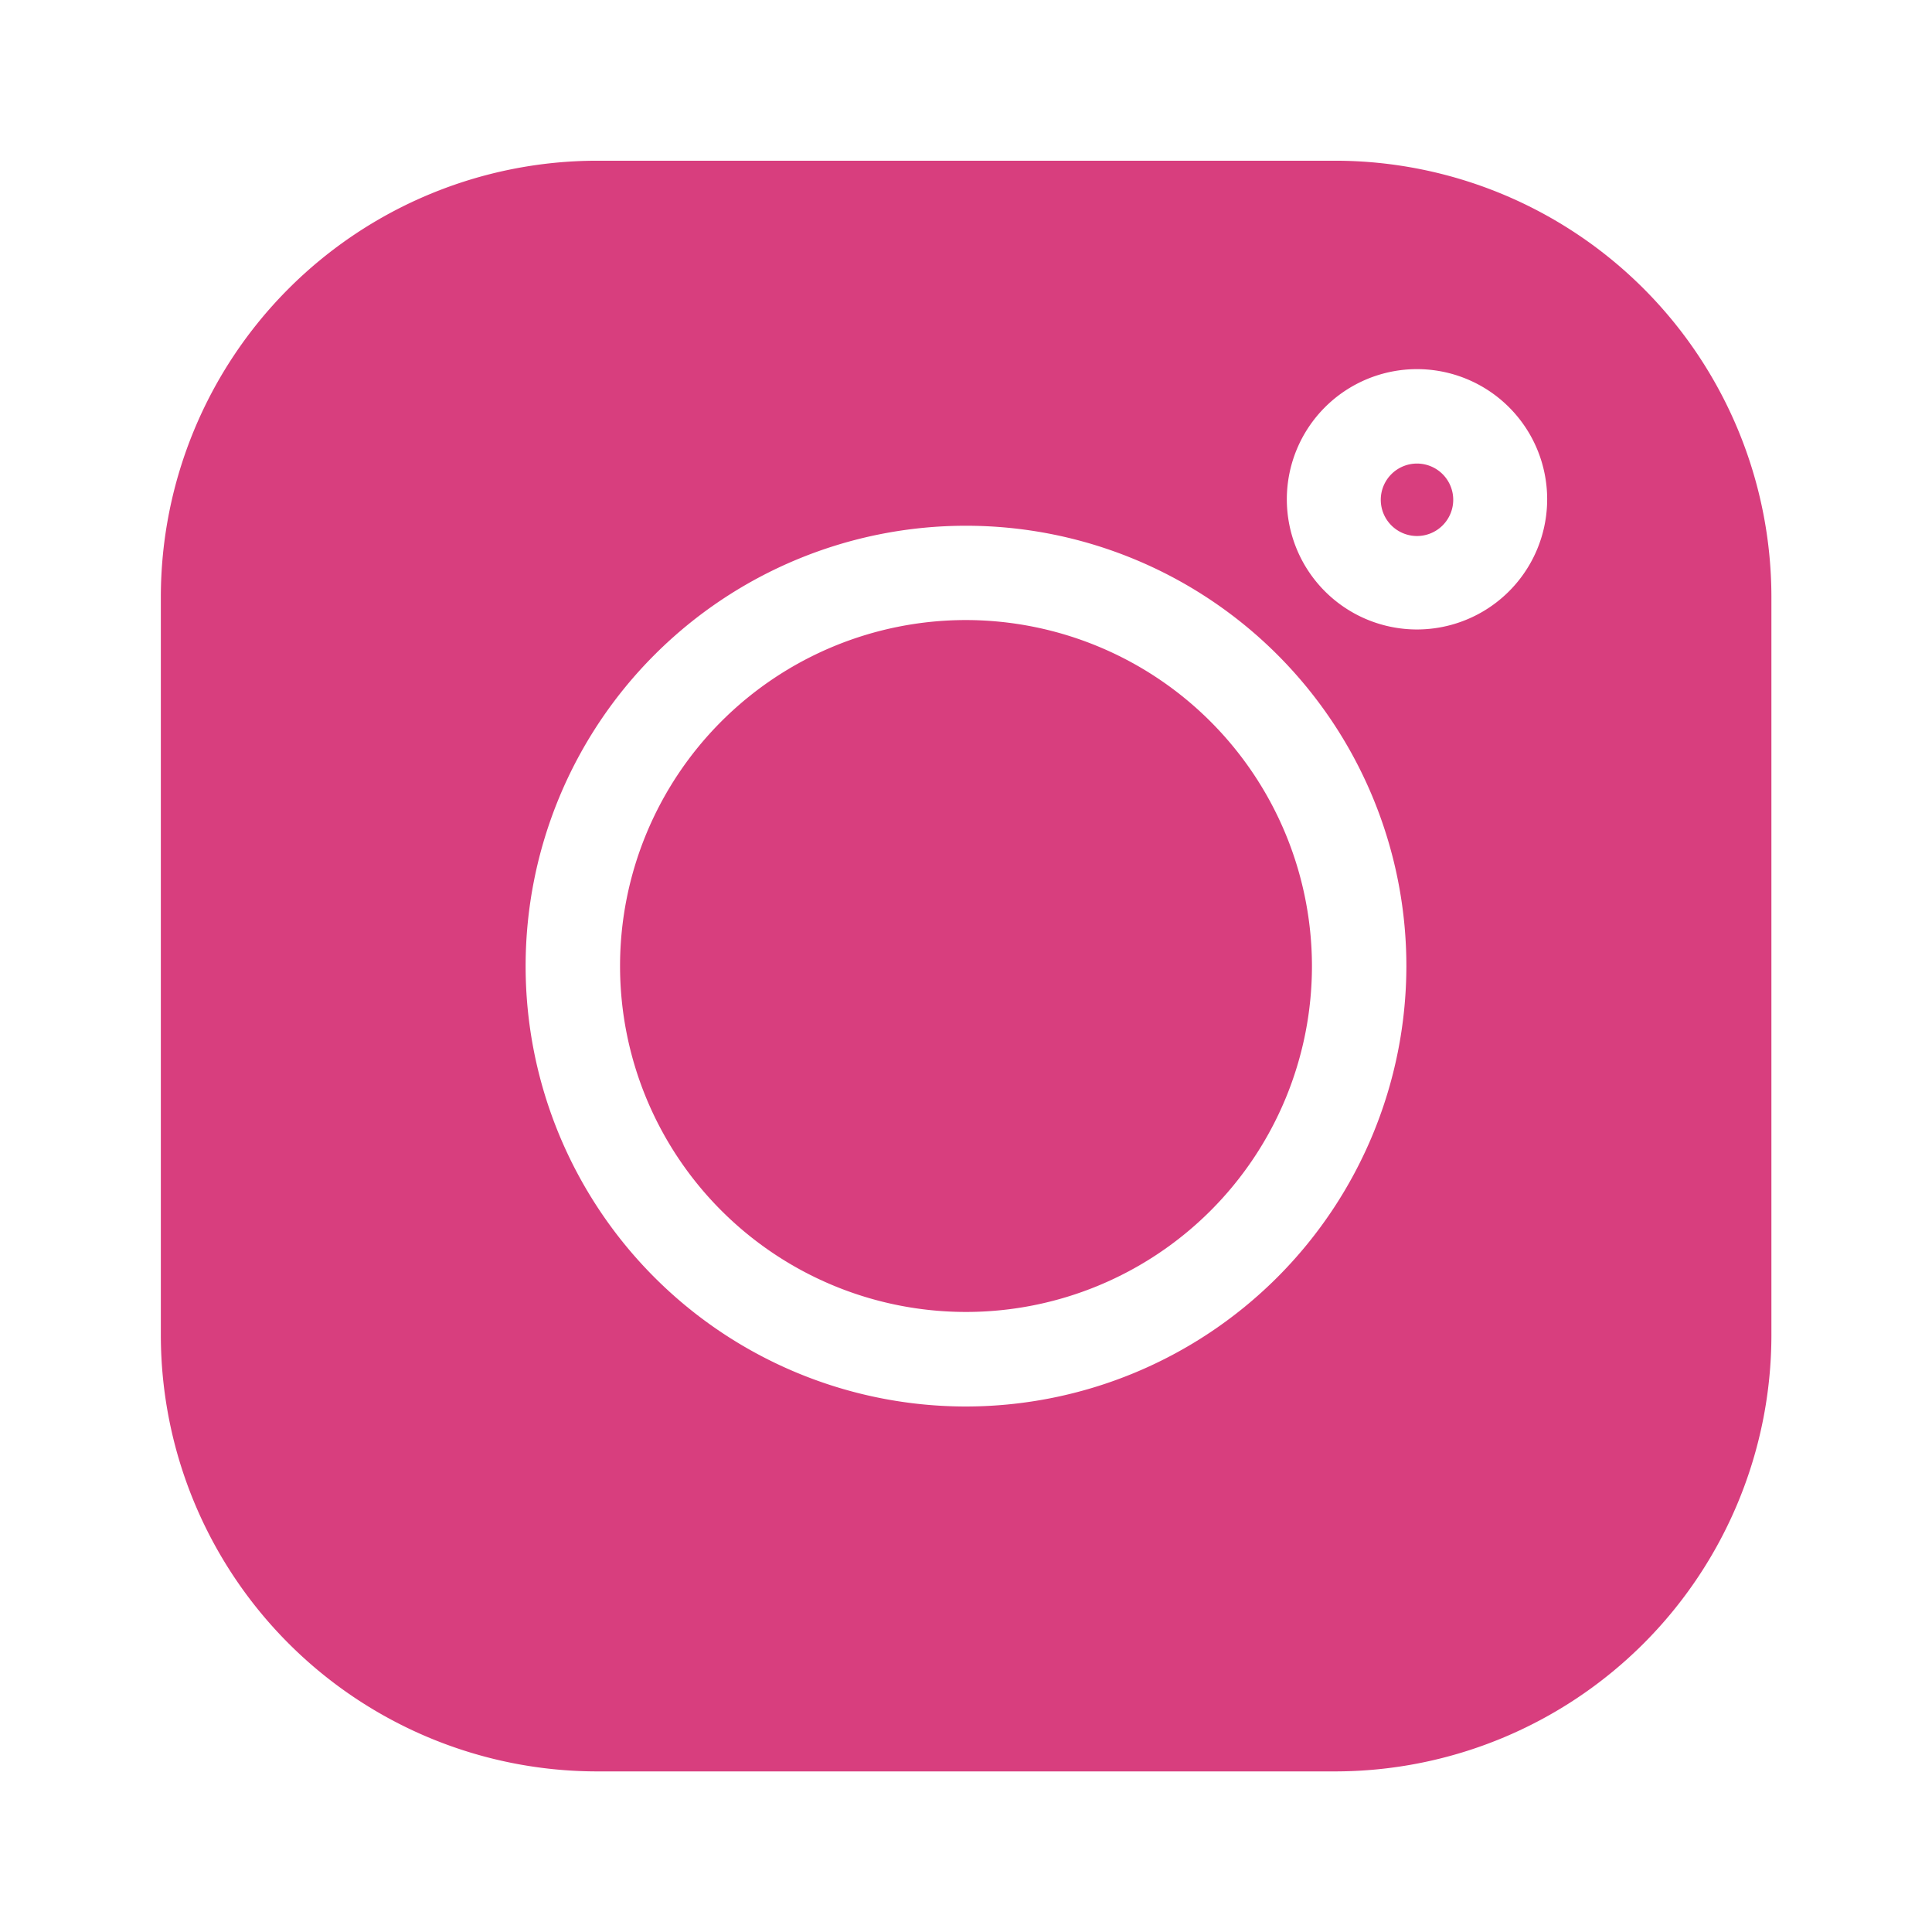
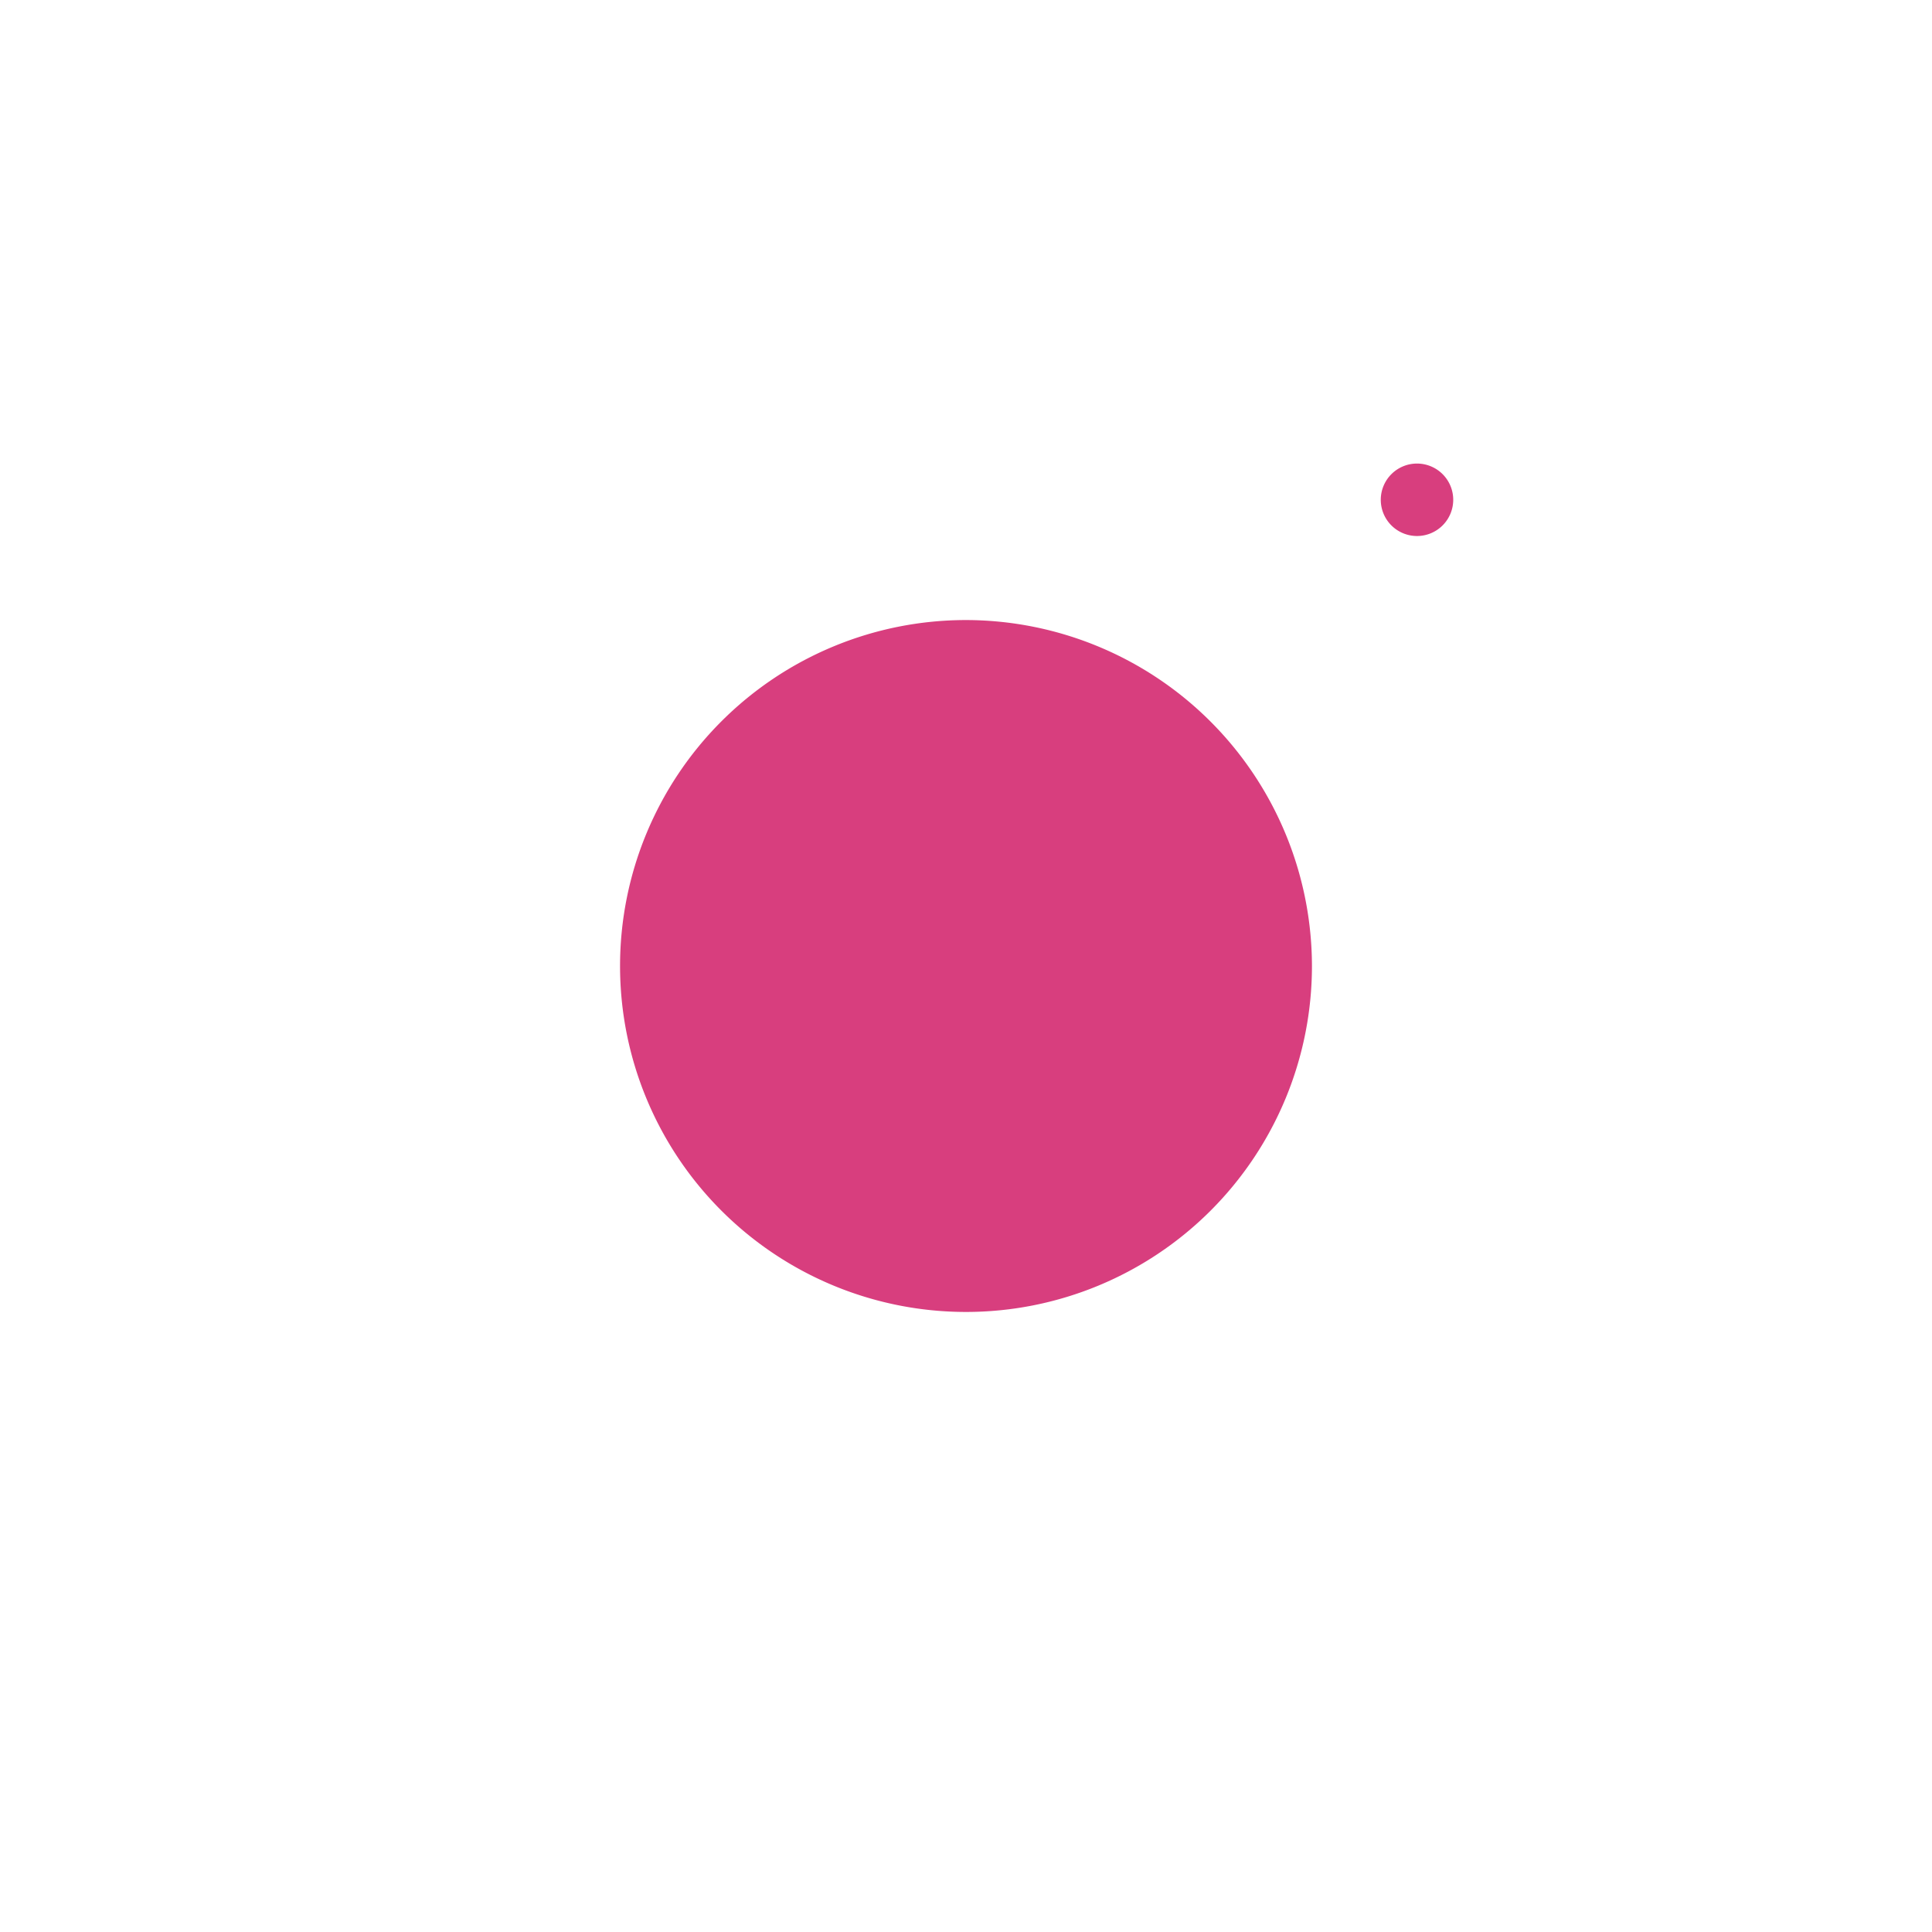
<svg xmlns="http://www.w3.org/2000/svg" width="16" height="16" viewBox="0 0 16 16">
  <g id="insta" transform="translate(-531 -5170)">
    <rect id="Rectangle_1180" data-name="Rectangle 1180" width="16" height="16" transform="translate(531 5170)" fill="#fff" />
    <g id="instagram" transform="translate(532.332 5171.331)">
-       <path id="Path_16177" data-name="Path 16177" d="M9.727,0H3.61A3.615,3.615,0,0,0,0,3.611V9.728A3.615,3.615,0,0,0,3.61,13.339H9.727a3.615,3.615,0,0,0,3.611-3.611V3.611A3.615,3.615,0,0,0,9.727,0ZM6.668,10.317a3.647,3.647,0,1,1,3.647-3.647A3.651,3.651,0,0,1,6.668,10.317ZM10.4,3.882A1.078,1.078,0,1,1,11.481,2.8,1.079,1.079,0,0,1,10.4,3.882Zm0,0" transform="translate(0 0)" fill="#d83e7e" />
      <path id="Path_16178" data-name="Path 16178" d="M148.885,146.02a2.865,2.865,0,1,0,2.865,2.865A2.869,2.869,0,0,0,148.885,146.02Zm0,0" transform="translate(-142.217 -142.216)" fill="#d83e7e" />
      <path id="Path_16179" data-name="Path 16179" d="M388.288,96.3a.3.3,0,1,0,.3.3A.3.3,0,0,0,388.288,96.3Zm0,0" transform="translate(-377.885 -93.792)" fill="#d83e7e" />
    </g>
  </g>
</svg>